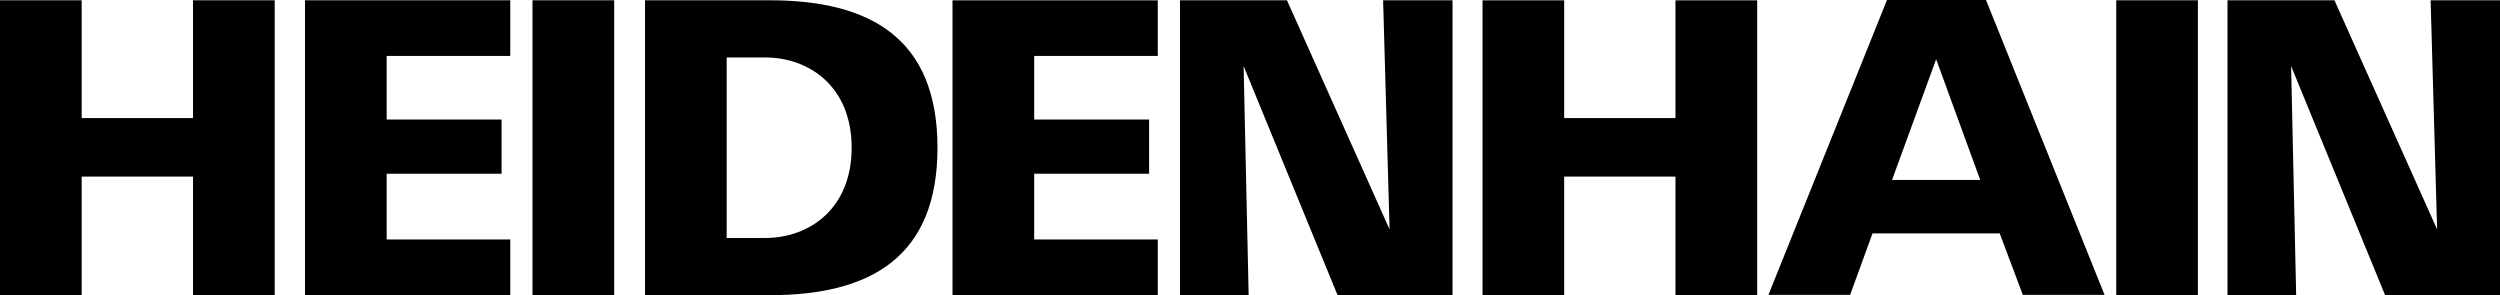
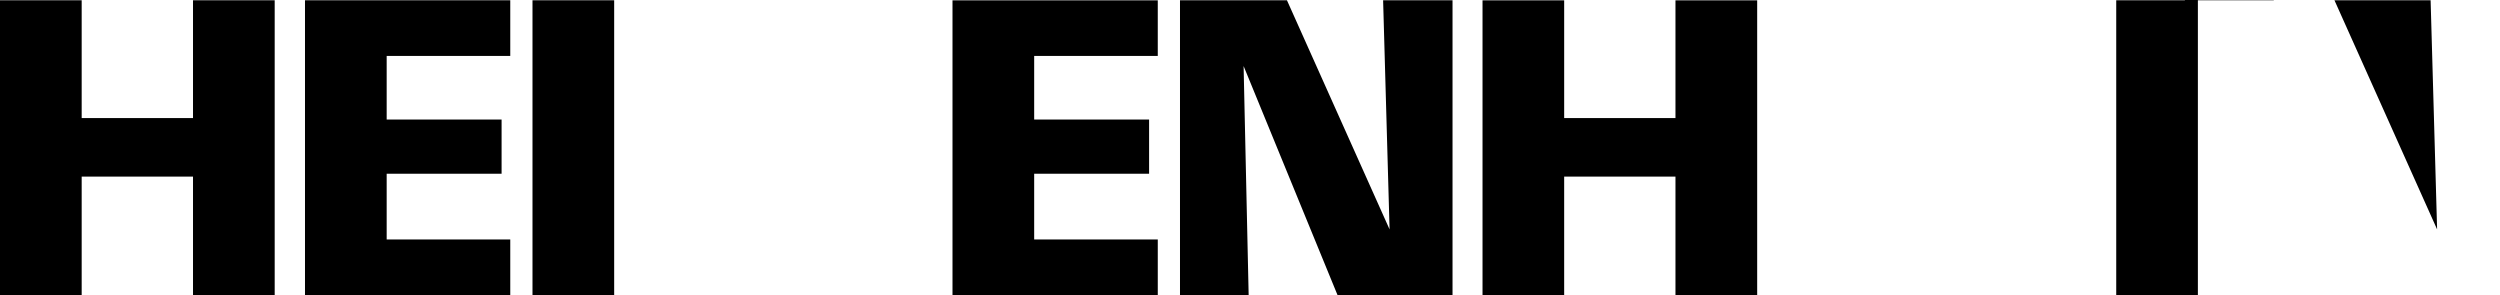
<svg xmlns="http://www.w3.org/2000/svg" id="Ebene_1" viewBox="0 0 801 94.57">
  <style>.st0{fill-rule:evenodd;clip-rule:evenodd}</style>
  <path d="M61.84.09v37.74H26.17V.09H0v94.47h26.17V56.59h35.67v37.97h26.17V.09M97.72.09v94.47h65.77V76.73h-39.6V55.66h36.82V38.29h-36.82V17.92h39.6V.09M170.61.09h26.17v94.47h-26.17z" />
-   <path class="st0" d="M232.83 18.41h12.3c14.26 0 27.74 9.41 27.74 28.91s-13.48 28.93-27.74 28.93h-12.3V18.41zM206.66.09v94.49h39.92c32.46 0 53.79-12.31 53.79-47.25 0-34.93-21.34-47.24-53.79-47.24" />
  <path d="M370.95 76.73v17.83h-65.77V.1h65.77v17.82h-39.6V38.3h36.82v17.37h-36.82v21.06M378.07 94.56h22l-1.62-73.4 30.1 73.4h36.84V.09h-22.24l2.07 73.41L412.34.09h-34.27M501.16 56.59v37.97H475V.1h26.16v37.73h35.66V.1H563v94.46h-26.18V56.59" />
-   <path class="st0" d="M606.21 57.65l14.13-38.67 14.12 38.67h-28.25zm-13.43 36.83l7.17-19.69h40.76l7.41 19.69h26.18L636.32 0h-31.73L566.6 94.48" />
-   <path d="M678.04.09h26.16v94.47h-26.16zM713.69 94.56h22l-1.62-73.4 30.11 73.4H801V.09h-22.23l2.08 73.41L747.96.09h-34.27" />
+   <path d="M678.04.09h26.16v94.47h-26.16zh22l-1.62-73.4 30.11 73.4H801V.09h-22.23l2.08 73.41L747.96.09h-34.27" />
</svg>